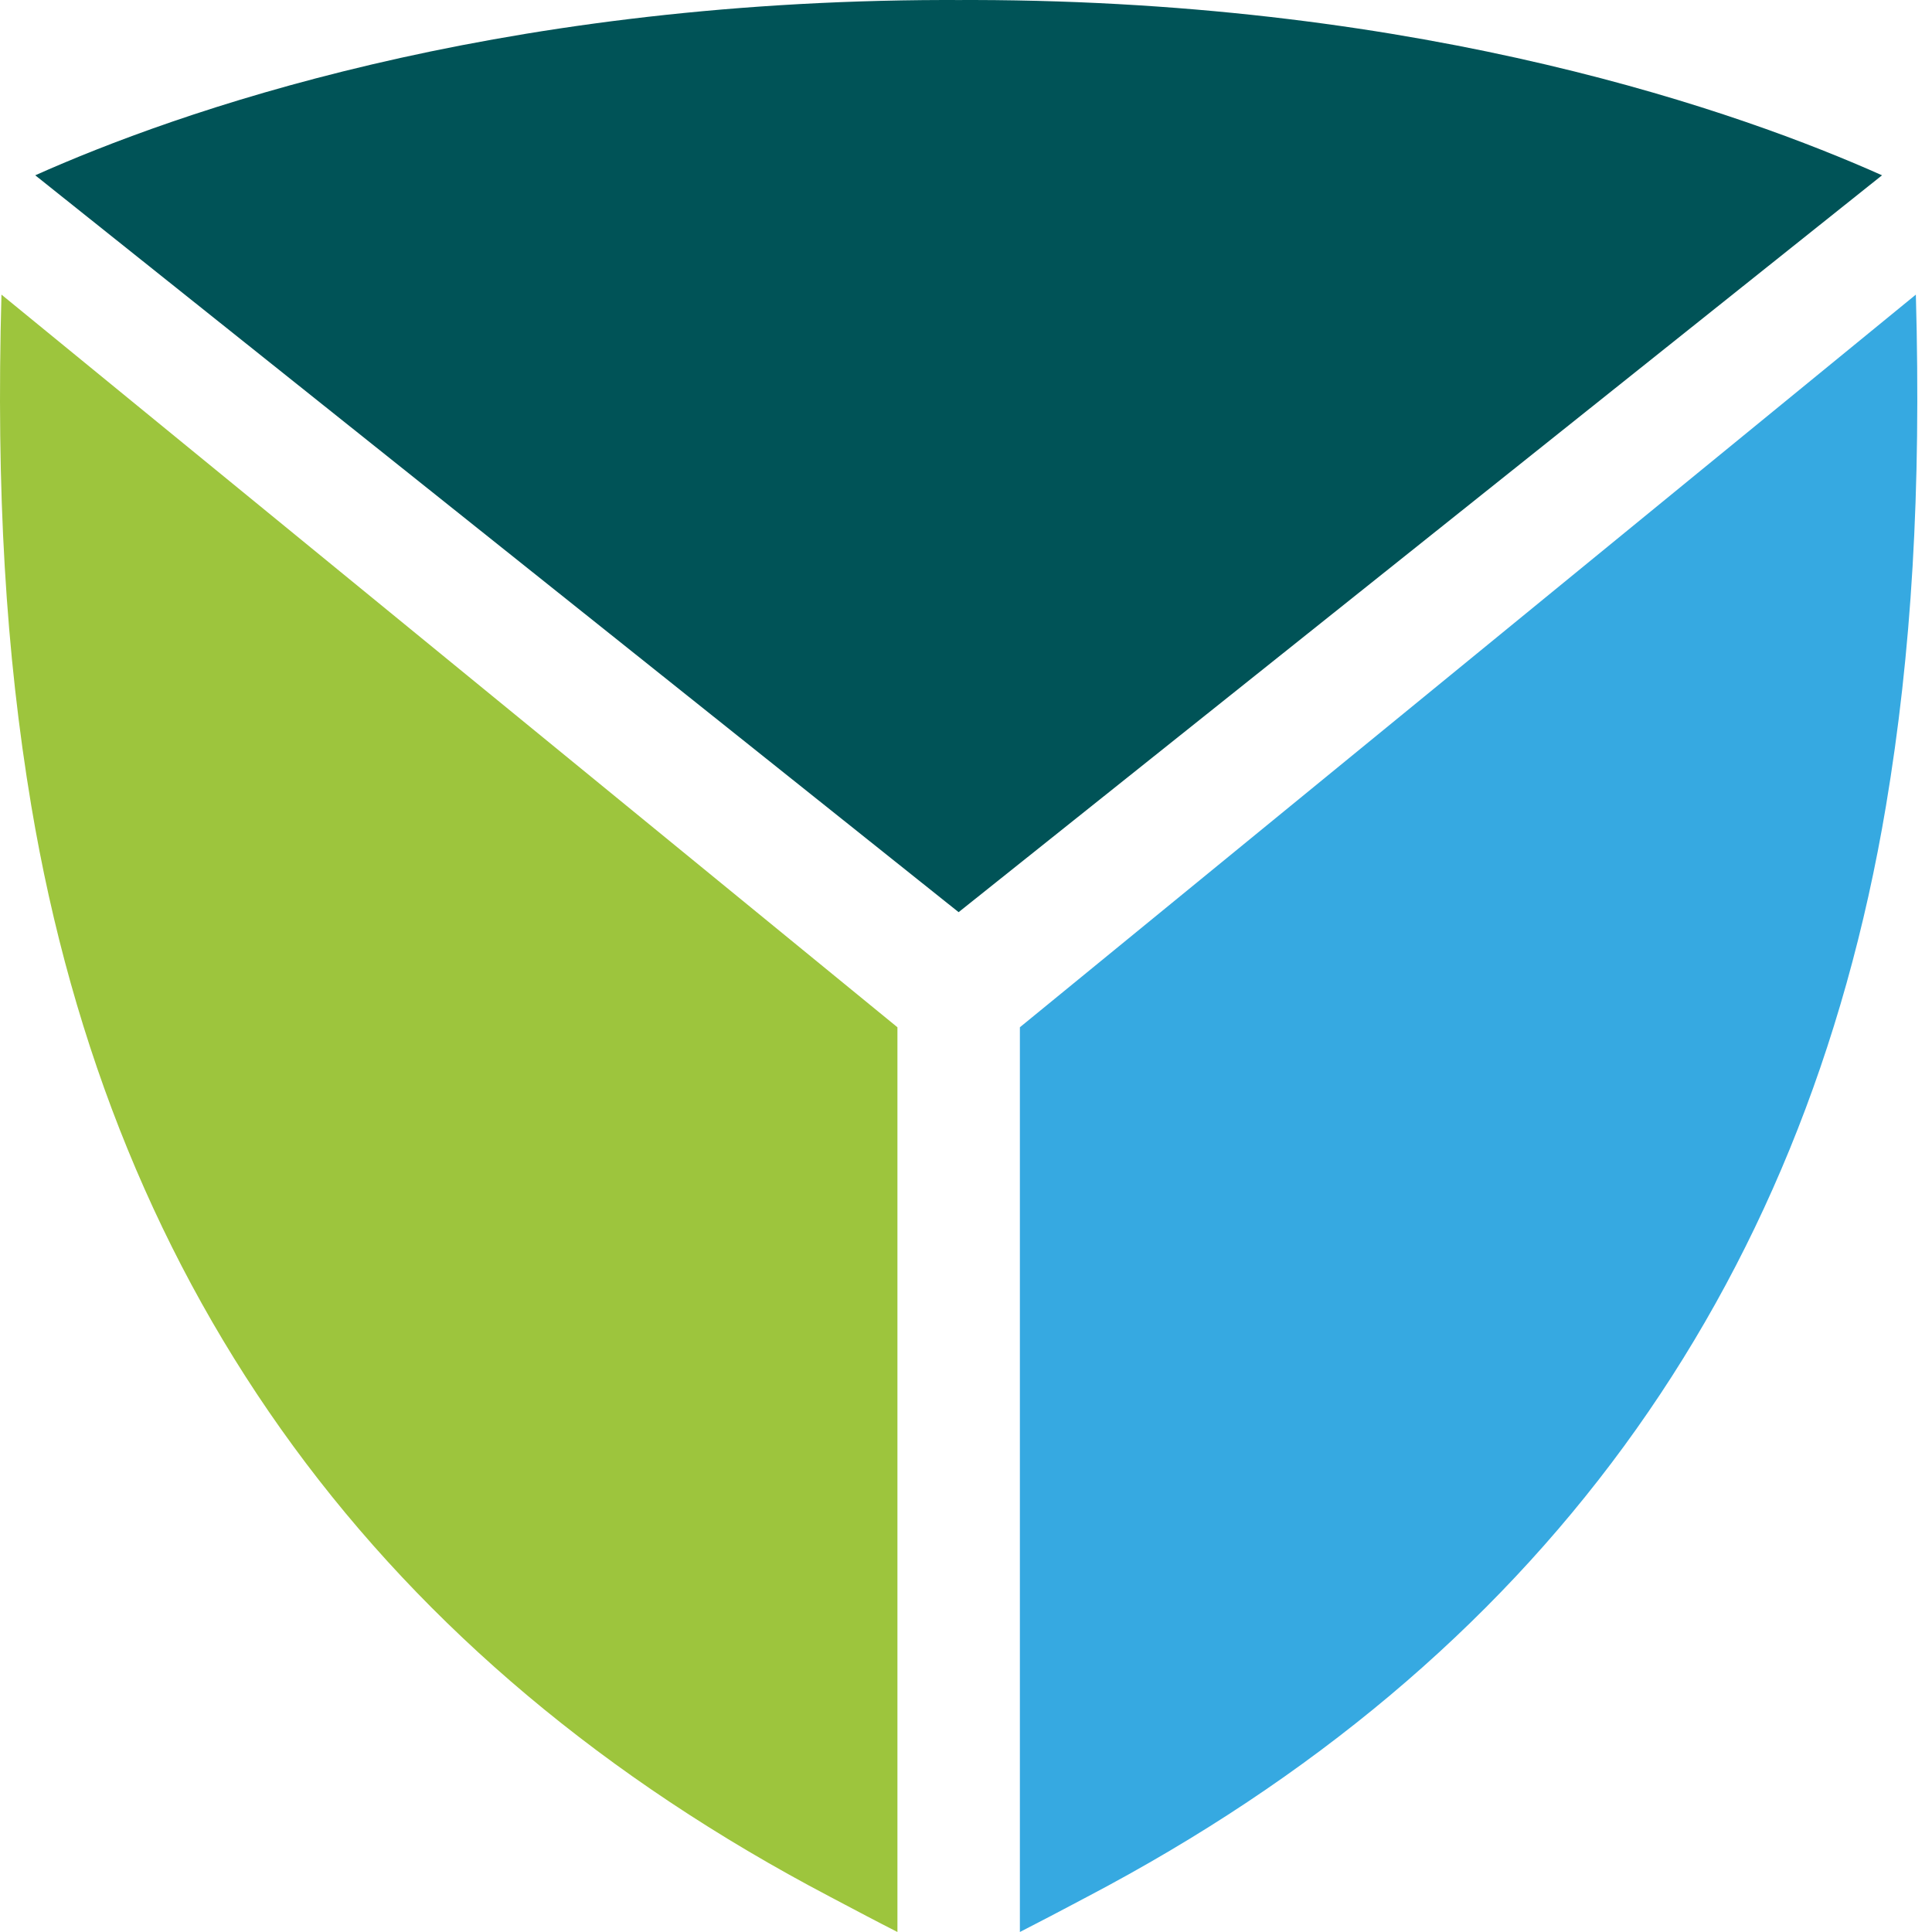
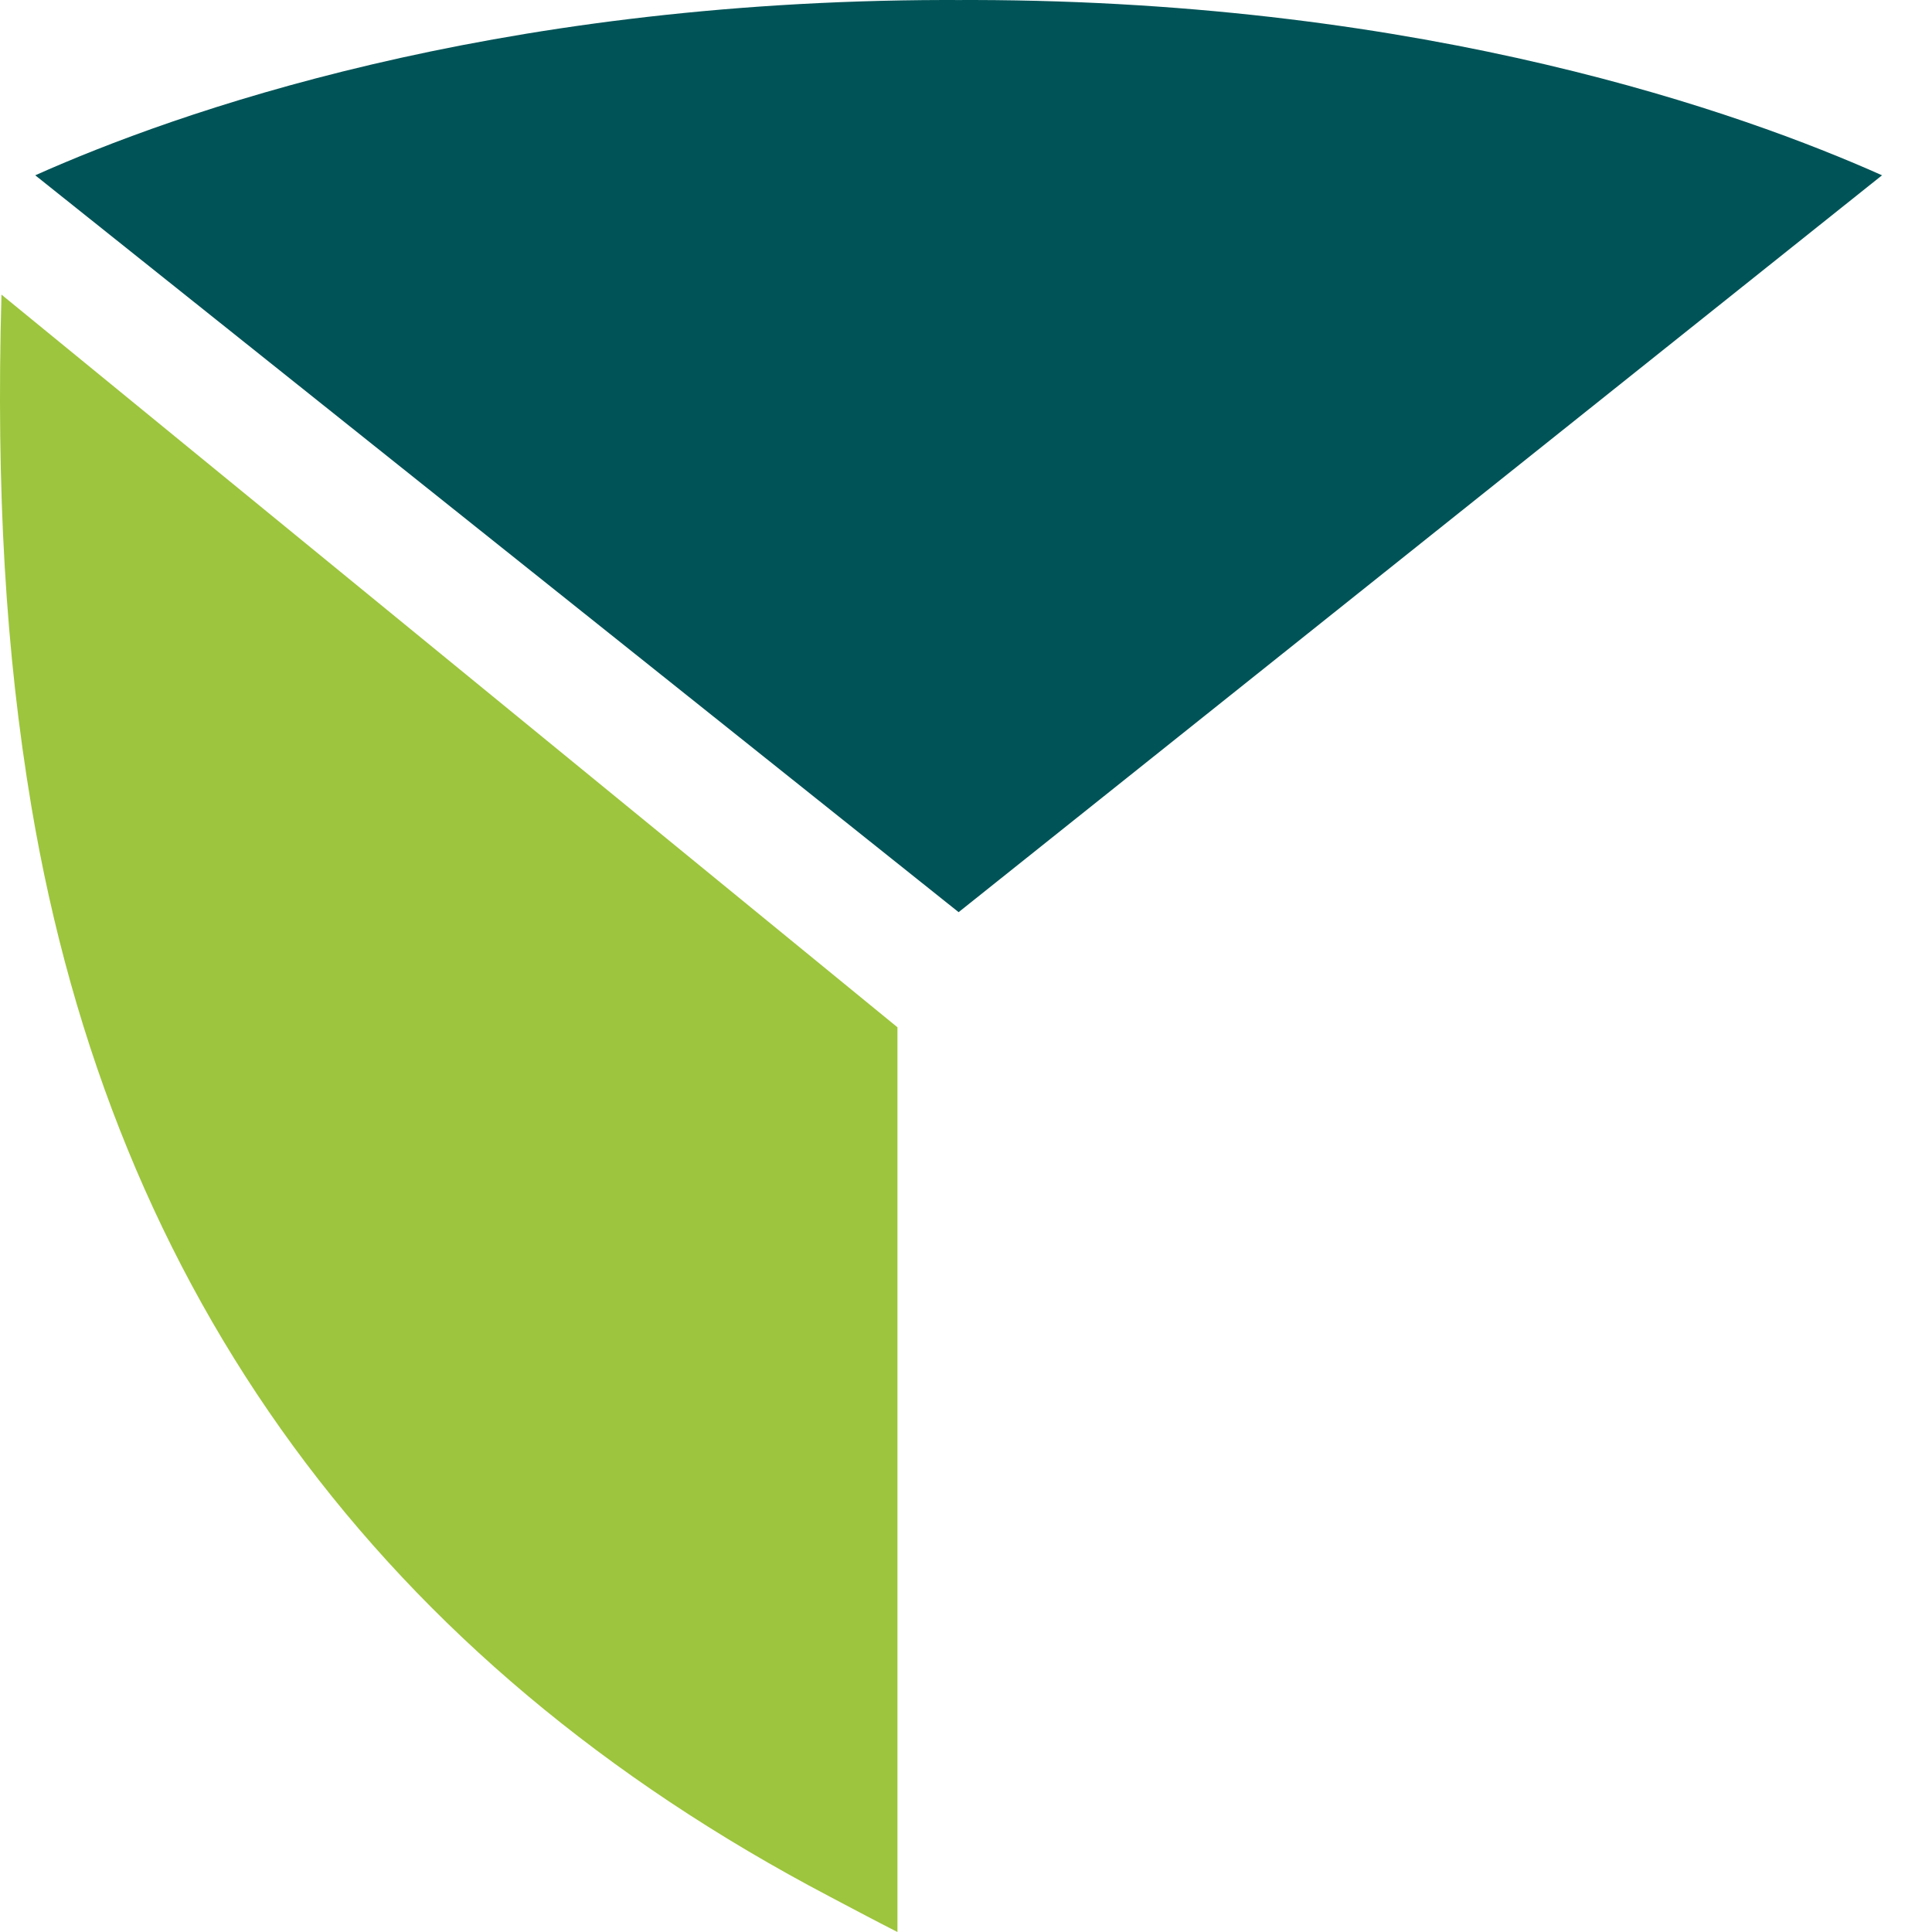
<svg xmlns="http://www.w3.org/2000/svg" width="45" height="45" viewBox="0 0 45 45" fill="none">
-   <path d="M23.755 23.927V45C24.259 44.743 24.735 44.491 24.992 44.355L25.336 44.173C35.764 38.694 42.02 30.147 43.928 18.771C44.526 15.206 44.75 11.45 44.624 6.862L23.755 23.927Z" fill="#36A9E1" />
  <path d="M20.903 23.927V45C20.398 44.743 19.923 44.491 19.666 44.355L19.321 44.173C8.893 38.694 2.638 30.147 0.729 18.771C0.132 15.206 -0.092 11.45 0.034 6.862L20.903 23.927Z" fill="#9DC53D" />
  <path d="M22.678 0H22.545C22.472 0 22.401 0.001 22.328 0.001C22.256 0.001 22.185 0 22.112 0H21.98C11.384 0.022 4.079 2.628 0.821 4.083L22.328 21.246L43.836 4.083C40.578 2.628 33.273 0.022 22.678 0Z" fill="#005357" />
</svg>